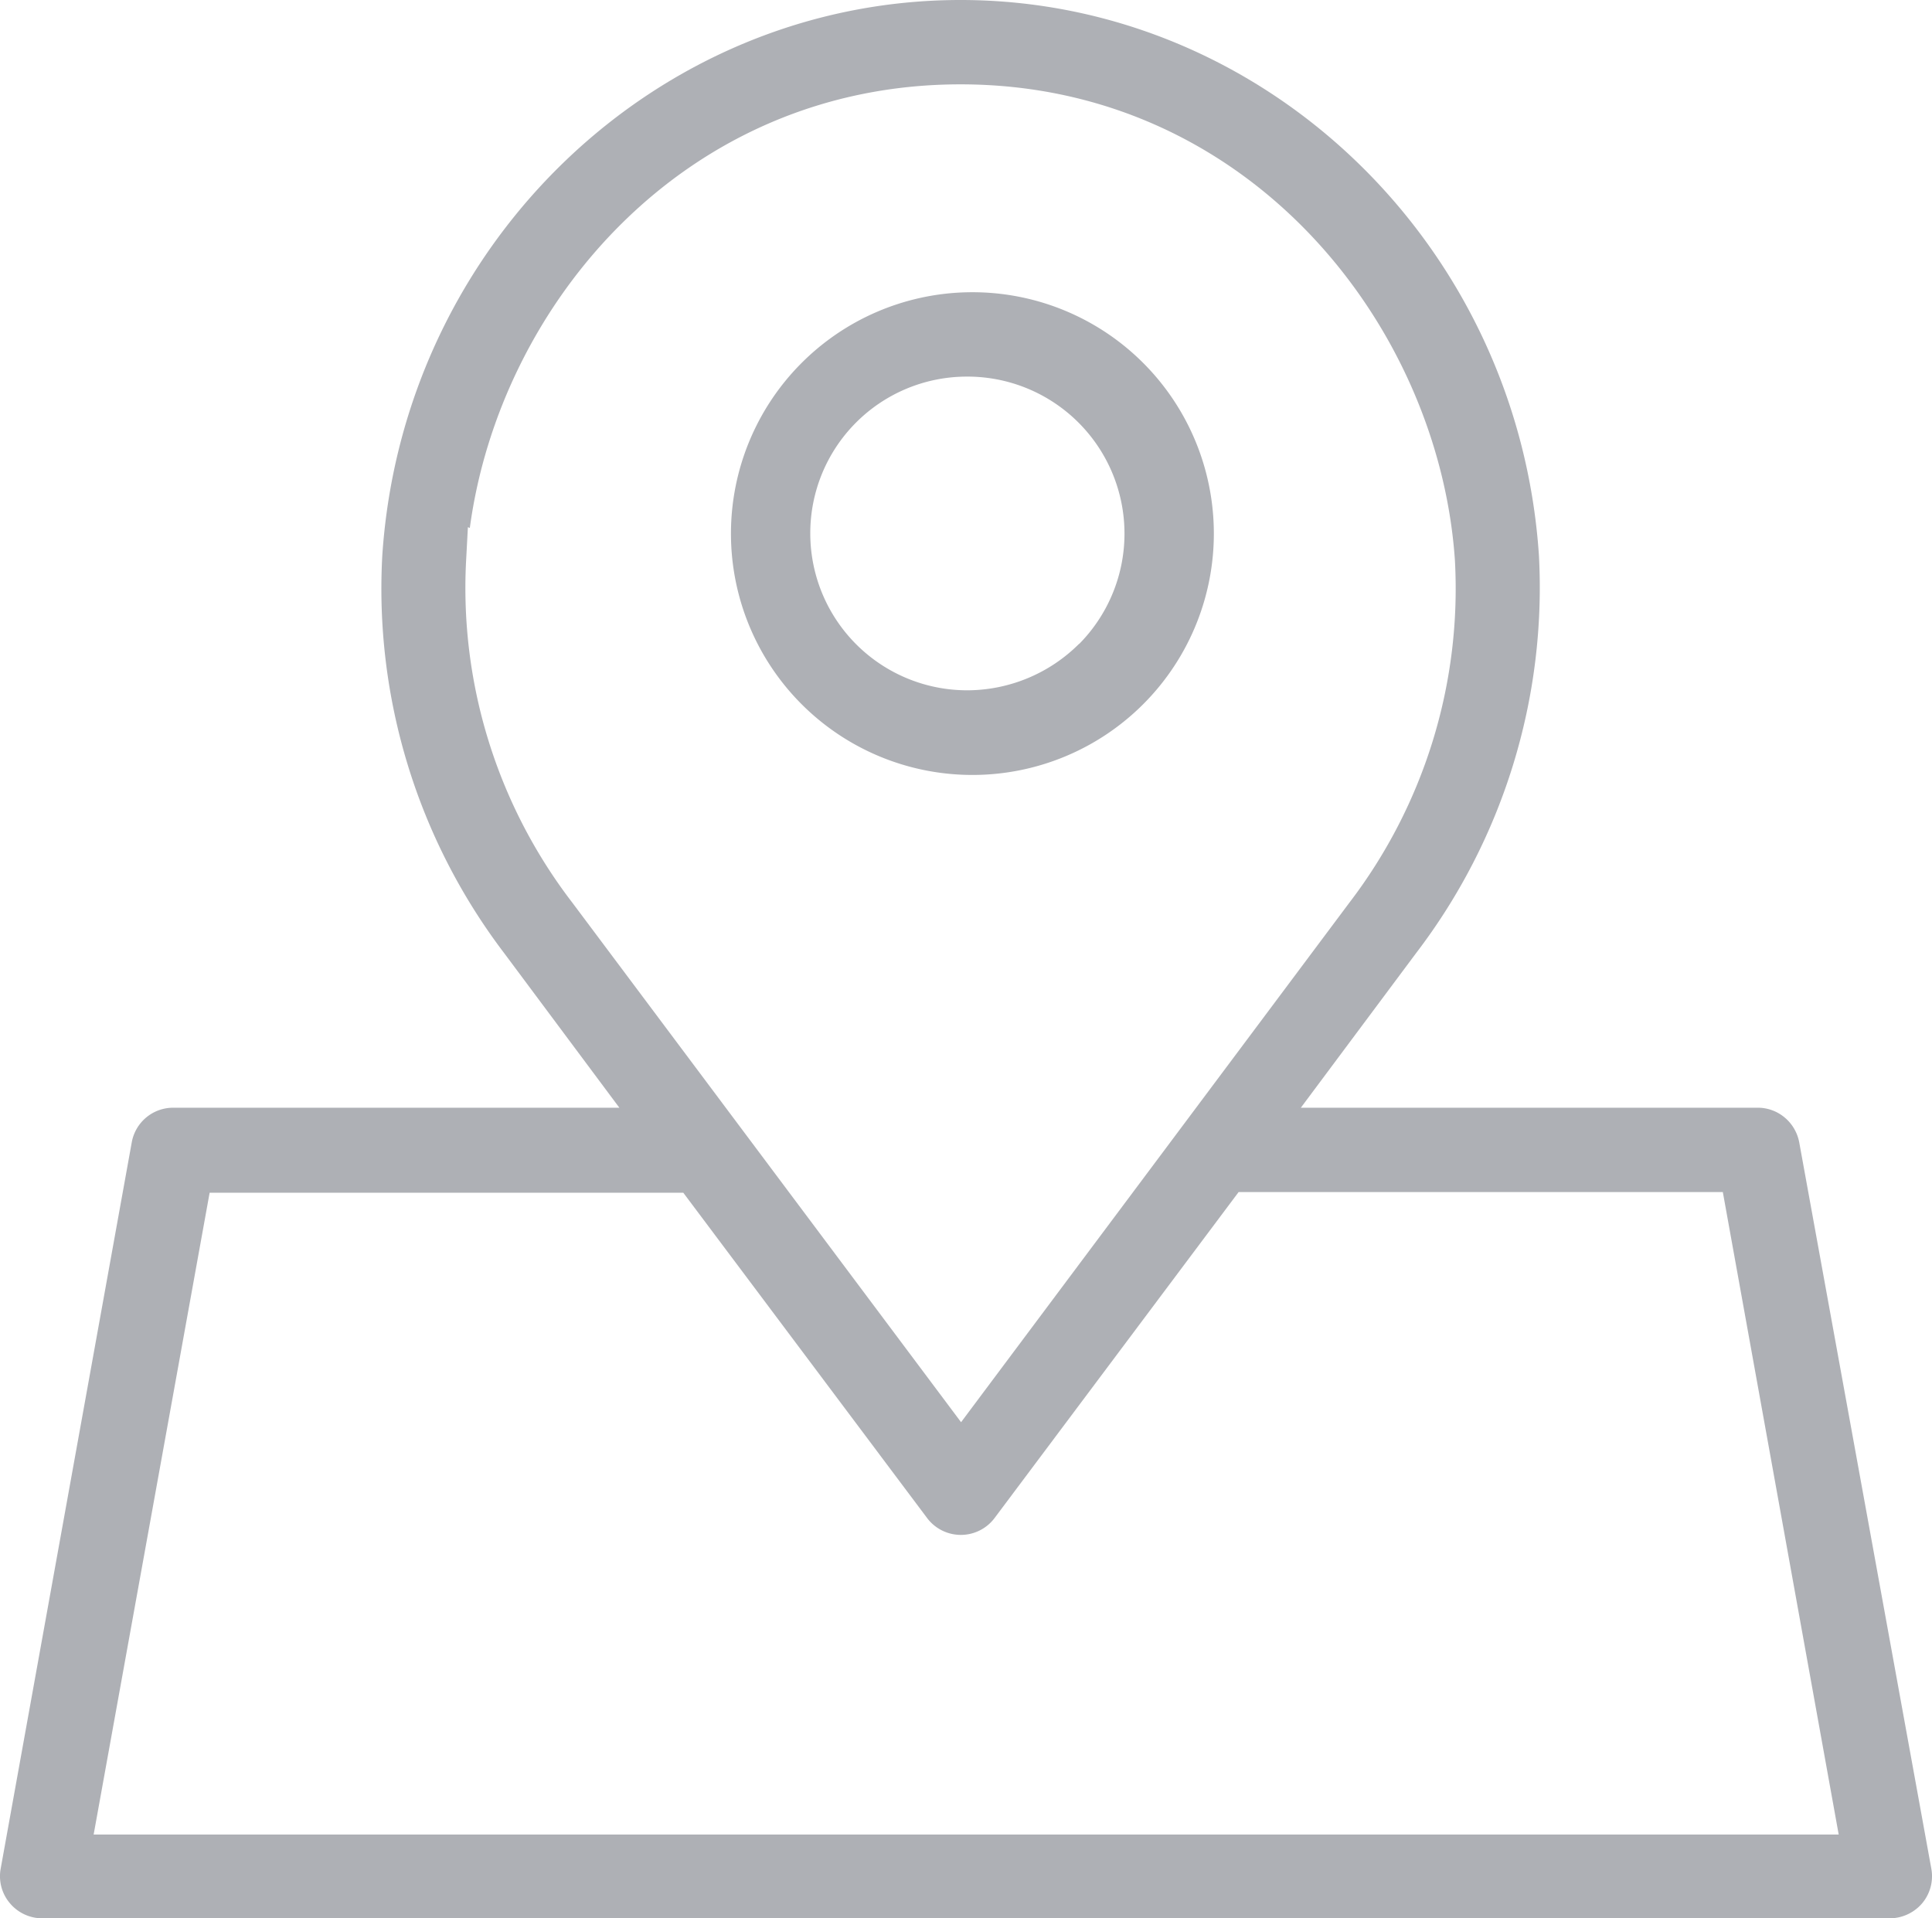
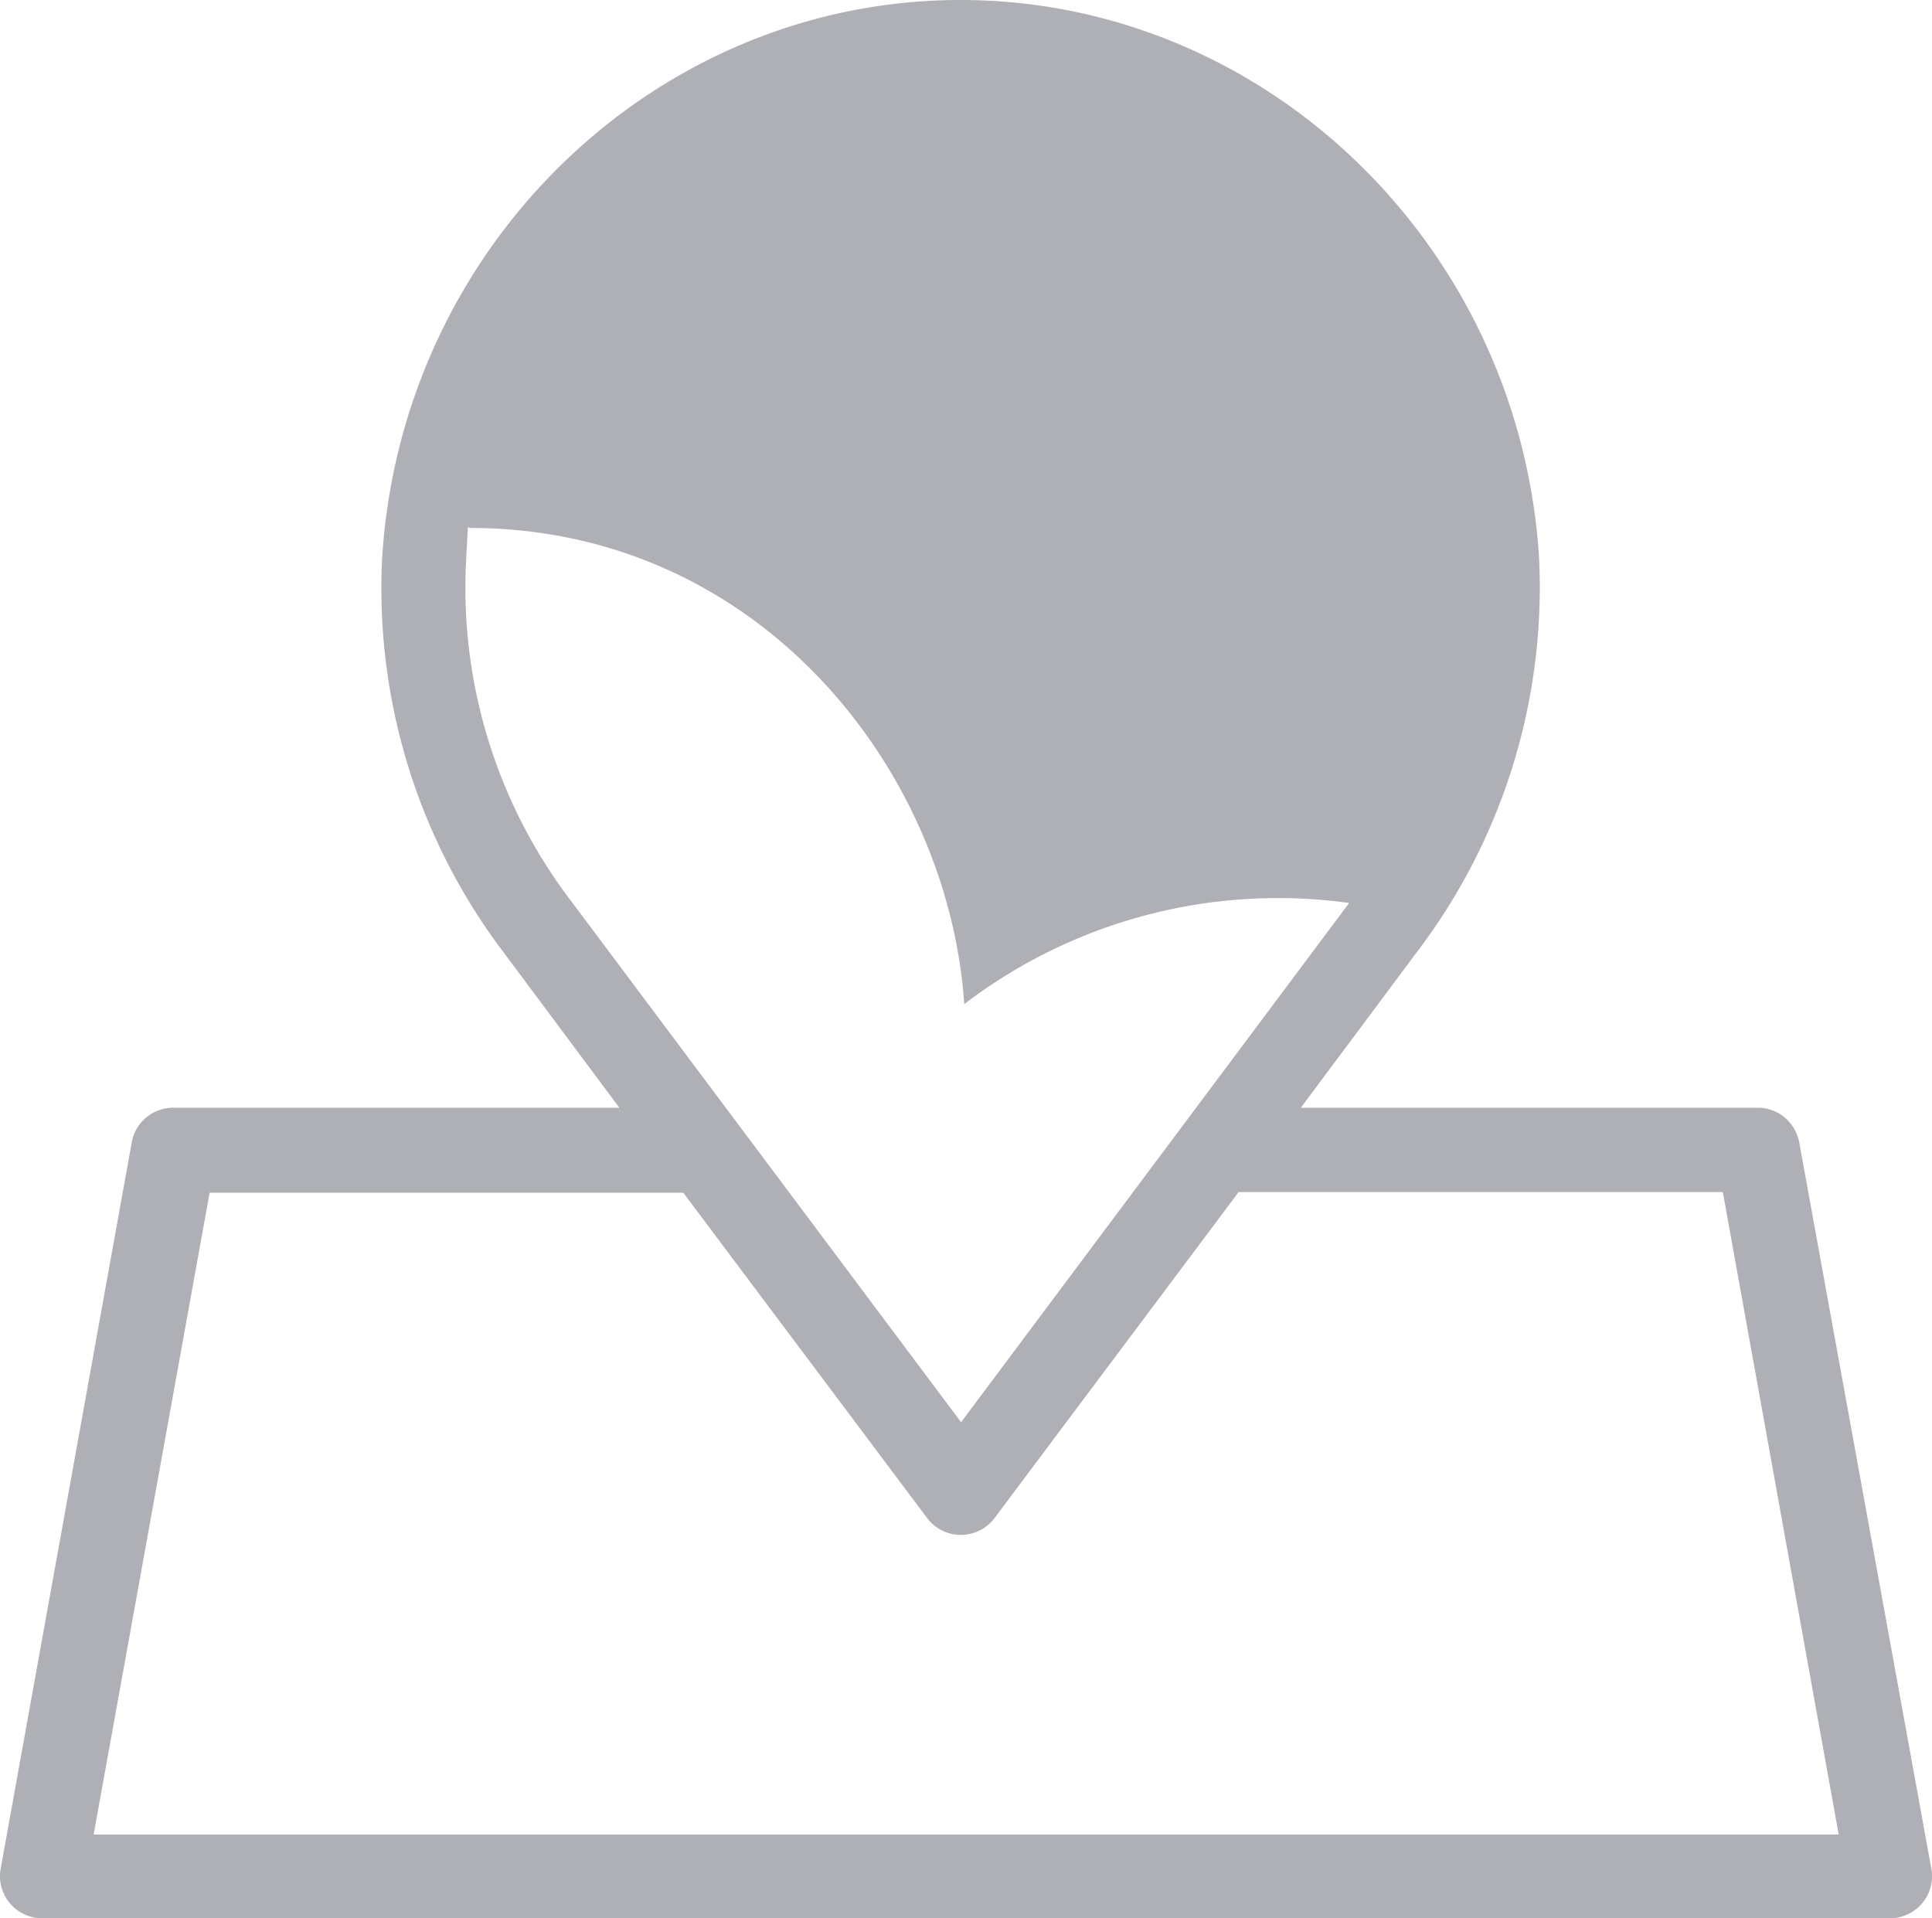
<svg xmlns="http://www.w3.org/2000/svg" id="Calque_1" data-name="Calque 1" viewBox="0 0 170.41 169.21">
  <defs>
    <style>.cls-1{fill:#aeb0b5;}</style>
  </defs>
-   <path class="cls-1" d="M85.36,25.78h0a21.29,21.29,0,0,0-.11,42.57h0a21.29,21.29,0,1,0,.14-42.57m9.8,31a14,14,0,0,1-9.79,4.11h-.05A13.84,13.84,0,0,1,71.47,47.07,13.81,13.81,0,0,1,85.18,33.22h0a13.85,13.85,0,0,1,10,23.59" />
-   <path class="cls-1" d="M158.7,100.77a3.76,3.76,0,0,0-1.3-2.21,3.69,3.69,0,0,0-2.42-.85H114.74L124.9,84.08A53.12,53.12,0,0,0,135.74,49C133.91,21.51,111.5,0,84.72,0s-49.18,21.51-51,49A53.14,53.14,0,0,0,44.46,84.06L54.63,97.71H15.34a3.71,3.71,0,0,0-3.72,3.06L.06,164.83a3.68,3.68,0,0,0,.83,3.07,3.72,3.72,0,0,0,2.89,1.31H166.63a3.77,3.77,0,0,0,2.9-1.31,3.71,3.71,0,0,0,.82-3.07ZM50.48,79.62A45.58,45.58,0,0,1,41.11,49.5l.16-3,.17.07C44.09,26.86,60.37,7.44,84.72,7.44c25.53,0,42.22,21.37,43.61,42v0A45.61,45.61,0,0,1,119,79.65l-34.23,45.8ZM8.26,161.82l10.23-56.61H60.27l21.48,28.66a3.72,3.72,0,0,0,6,0l21.5-28.72h42.71l10.22,56.67Z" />
+   <path class="cls-1" d="M158.7,100.77a3.76,3.76,0,0,0-1.3-2.21,3.69,3.69,0,0,0-2.42-.85H114.74L124.9,84.08A53.12,53.12,0,0,0,135.74,49C133.91,21.51,111.5,0,84.72,0s-49.18,21.51-51,49A53.14,53.14,0,0,0,44.46,84.06L54.63,97.71H15.34a3.71,3.71,0,0,0-3.72,3.06L.06,164.83a3.68,3.68,0,0,0,.83,3.07,3.72,3.72,0,0,0,2.89,1.31H166.63a3.77,3.77,0,0,0,2.9-1.31,3.71,3.71,0,0,0,.82-3.07ZM50.48,79.62A45.58,45.58,0,0,1,41.11,49.5l.16-3,.17.07c25.53,0,42.22,21.37,43.61,42v0A45.61,45.61,0,0,1,119,79.65l-34.23,45.8ZM8.26,161.82l10.23-56.61H60.27l21.48,28.66a3.72,3.72,0,0,0,6,0l21.5-28.72h42.71l10.22,56.67Z" />
</svg>